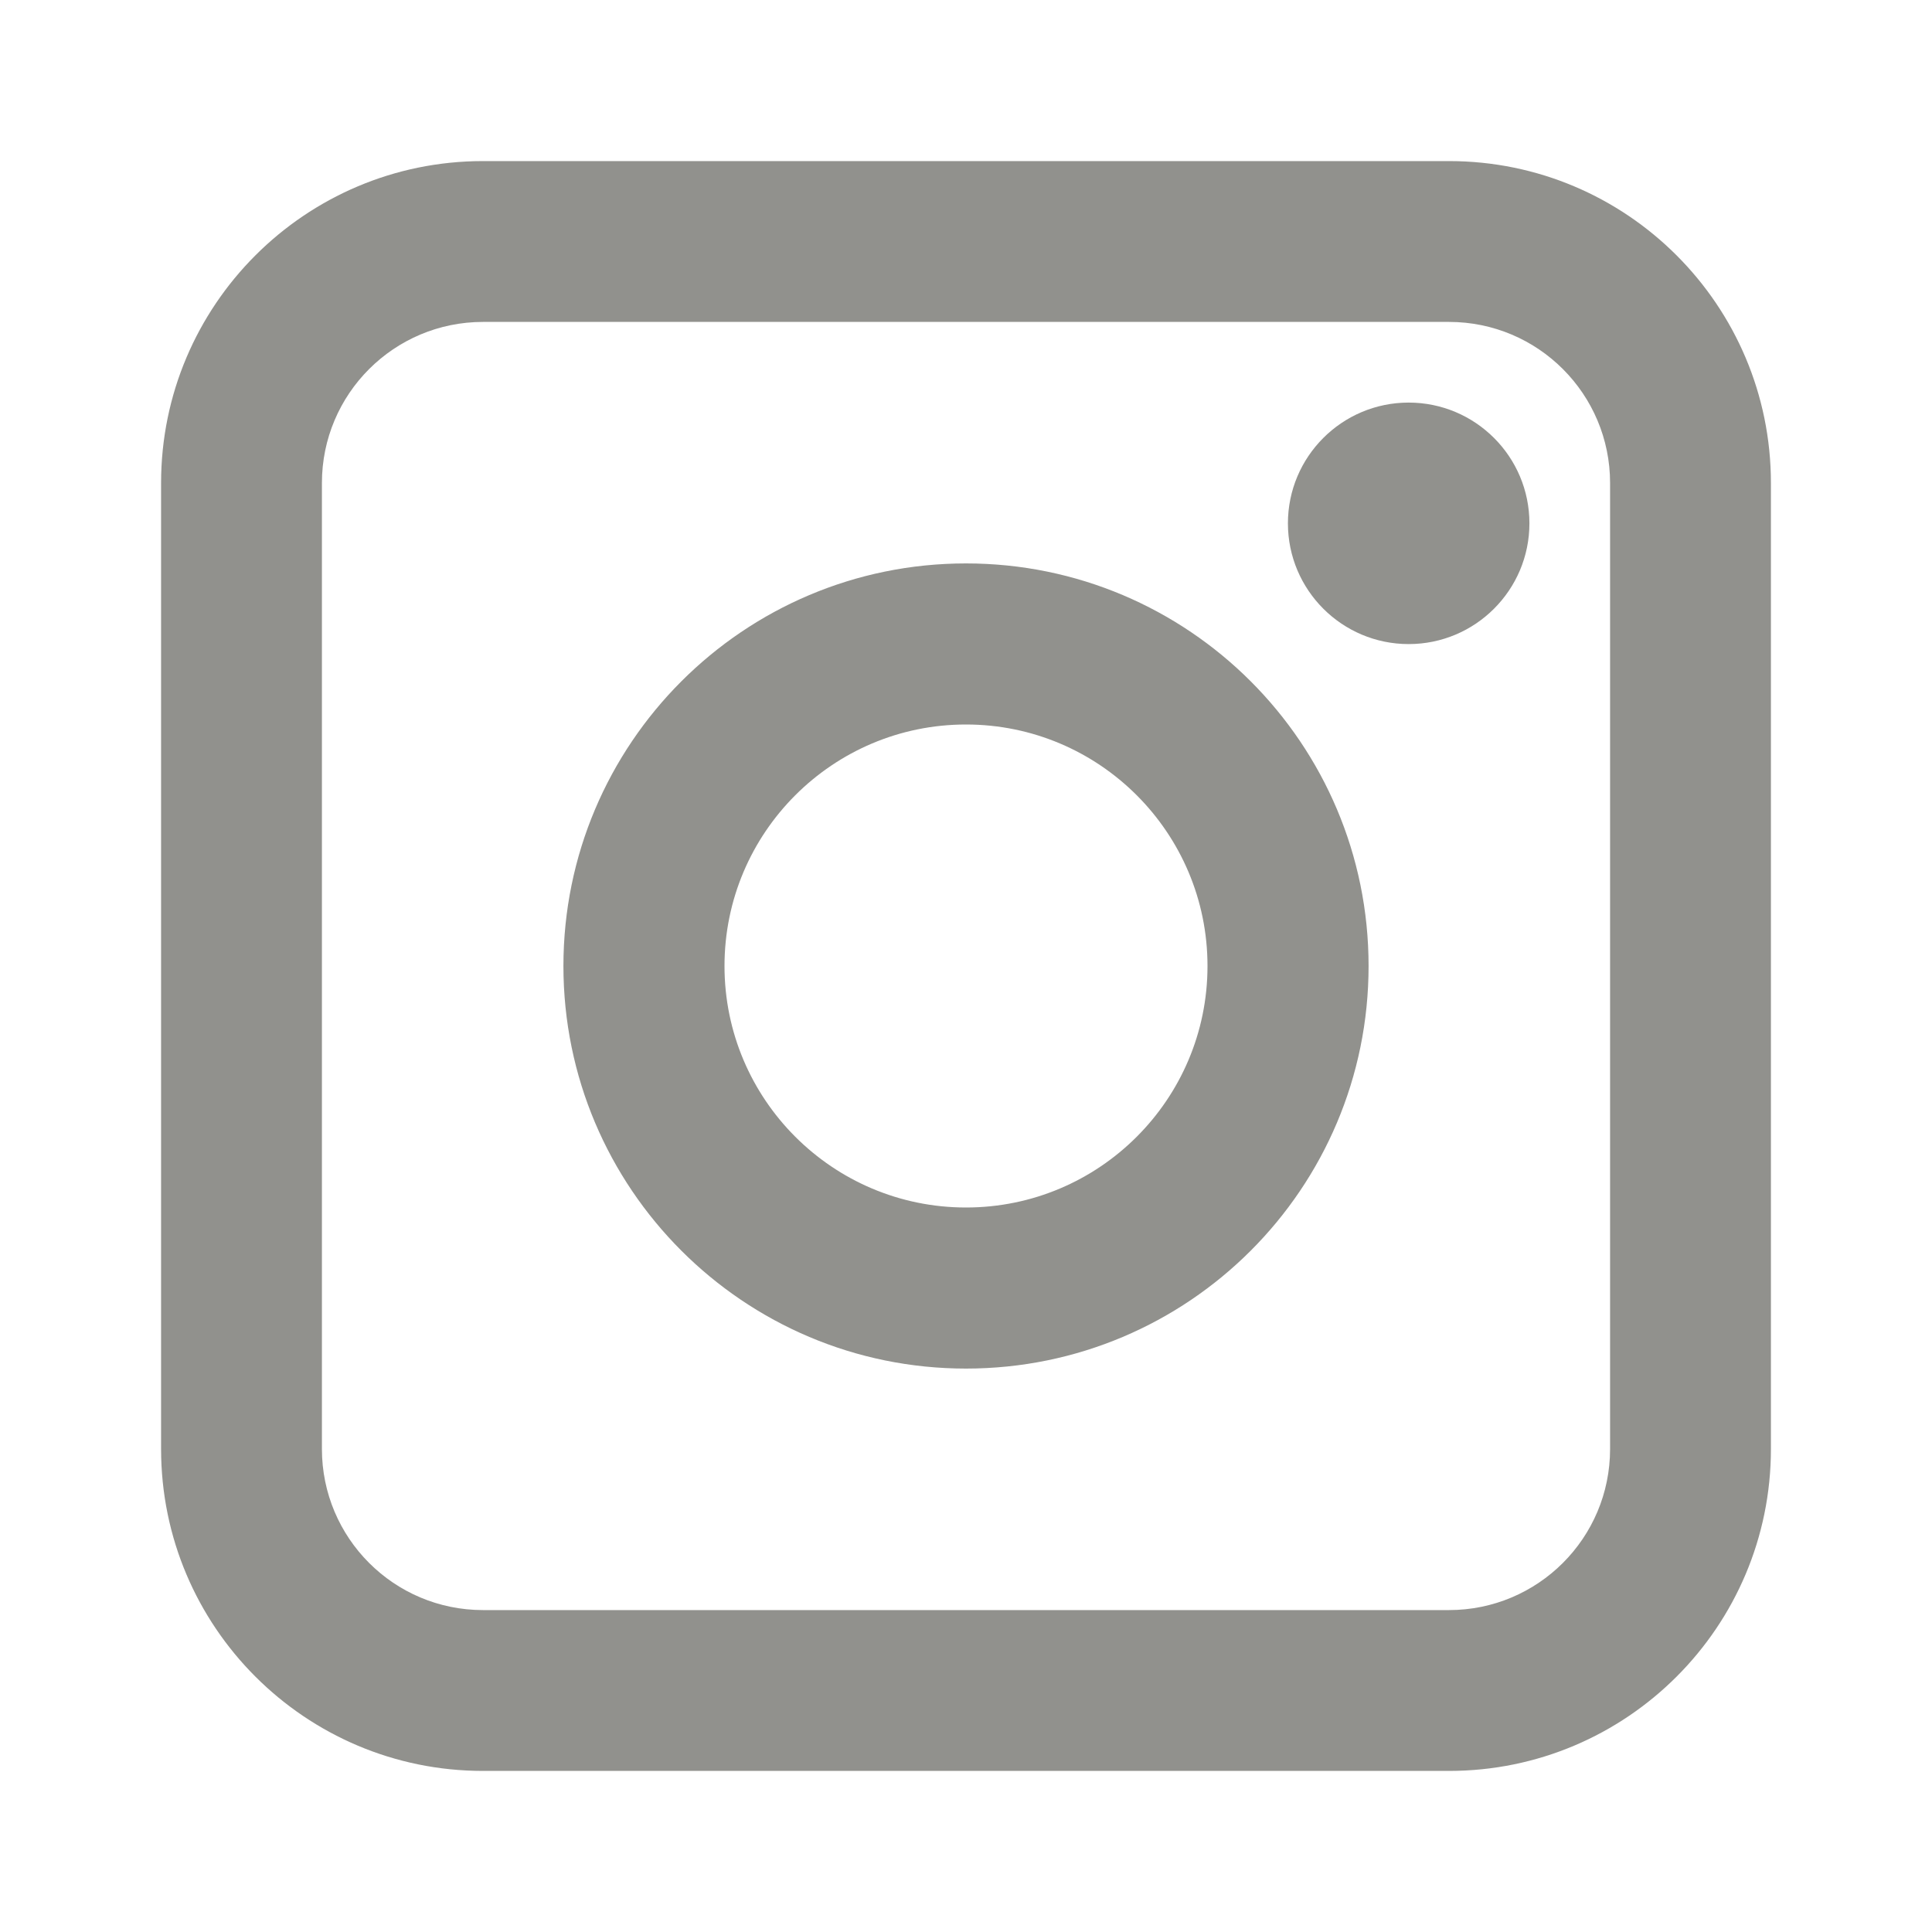
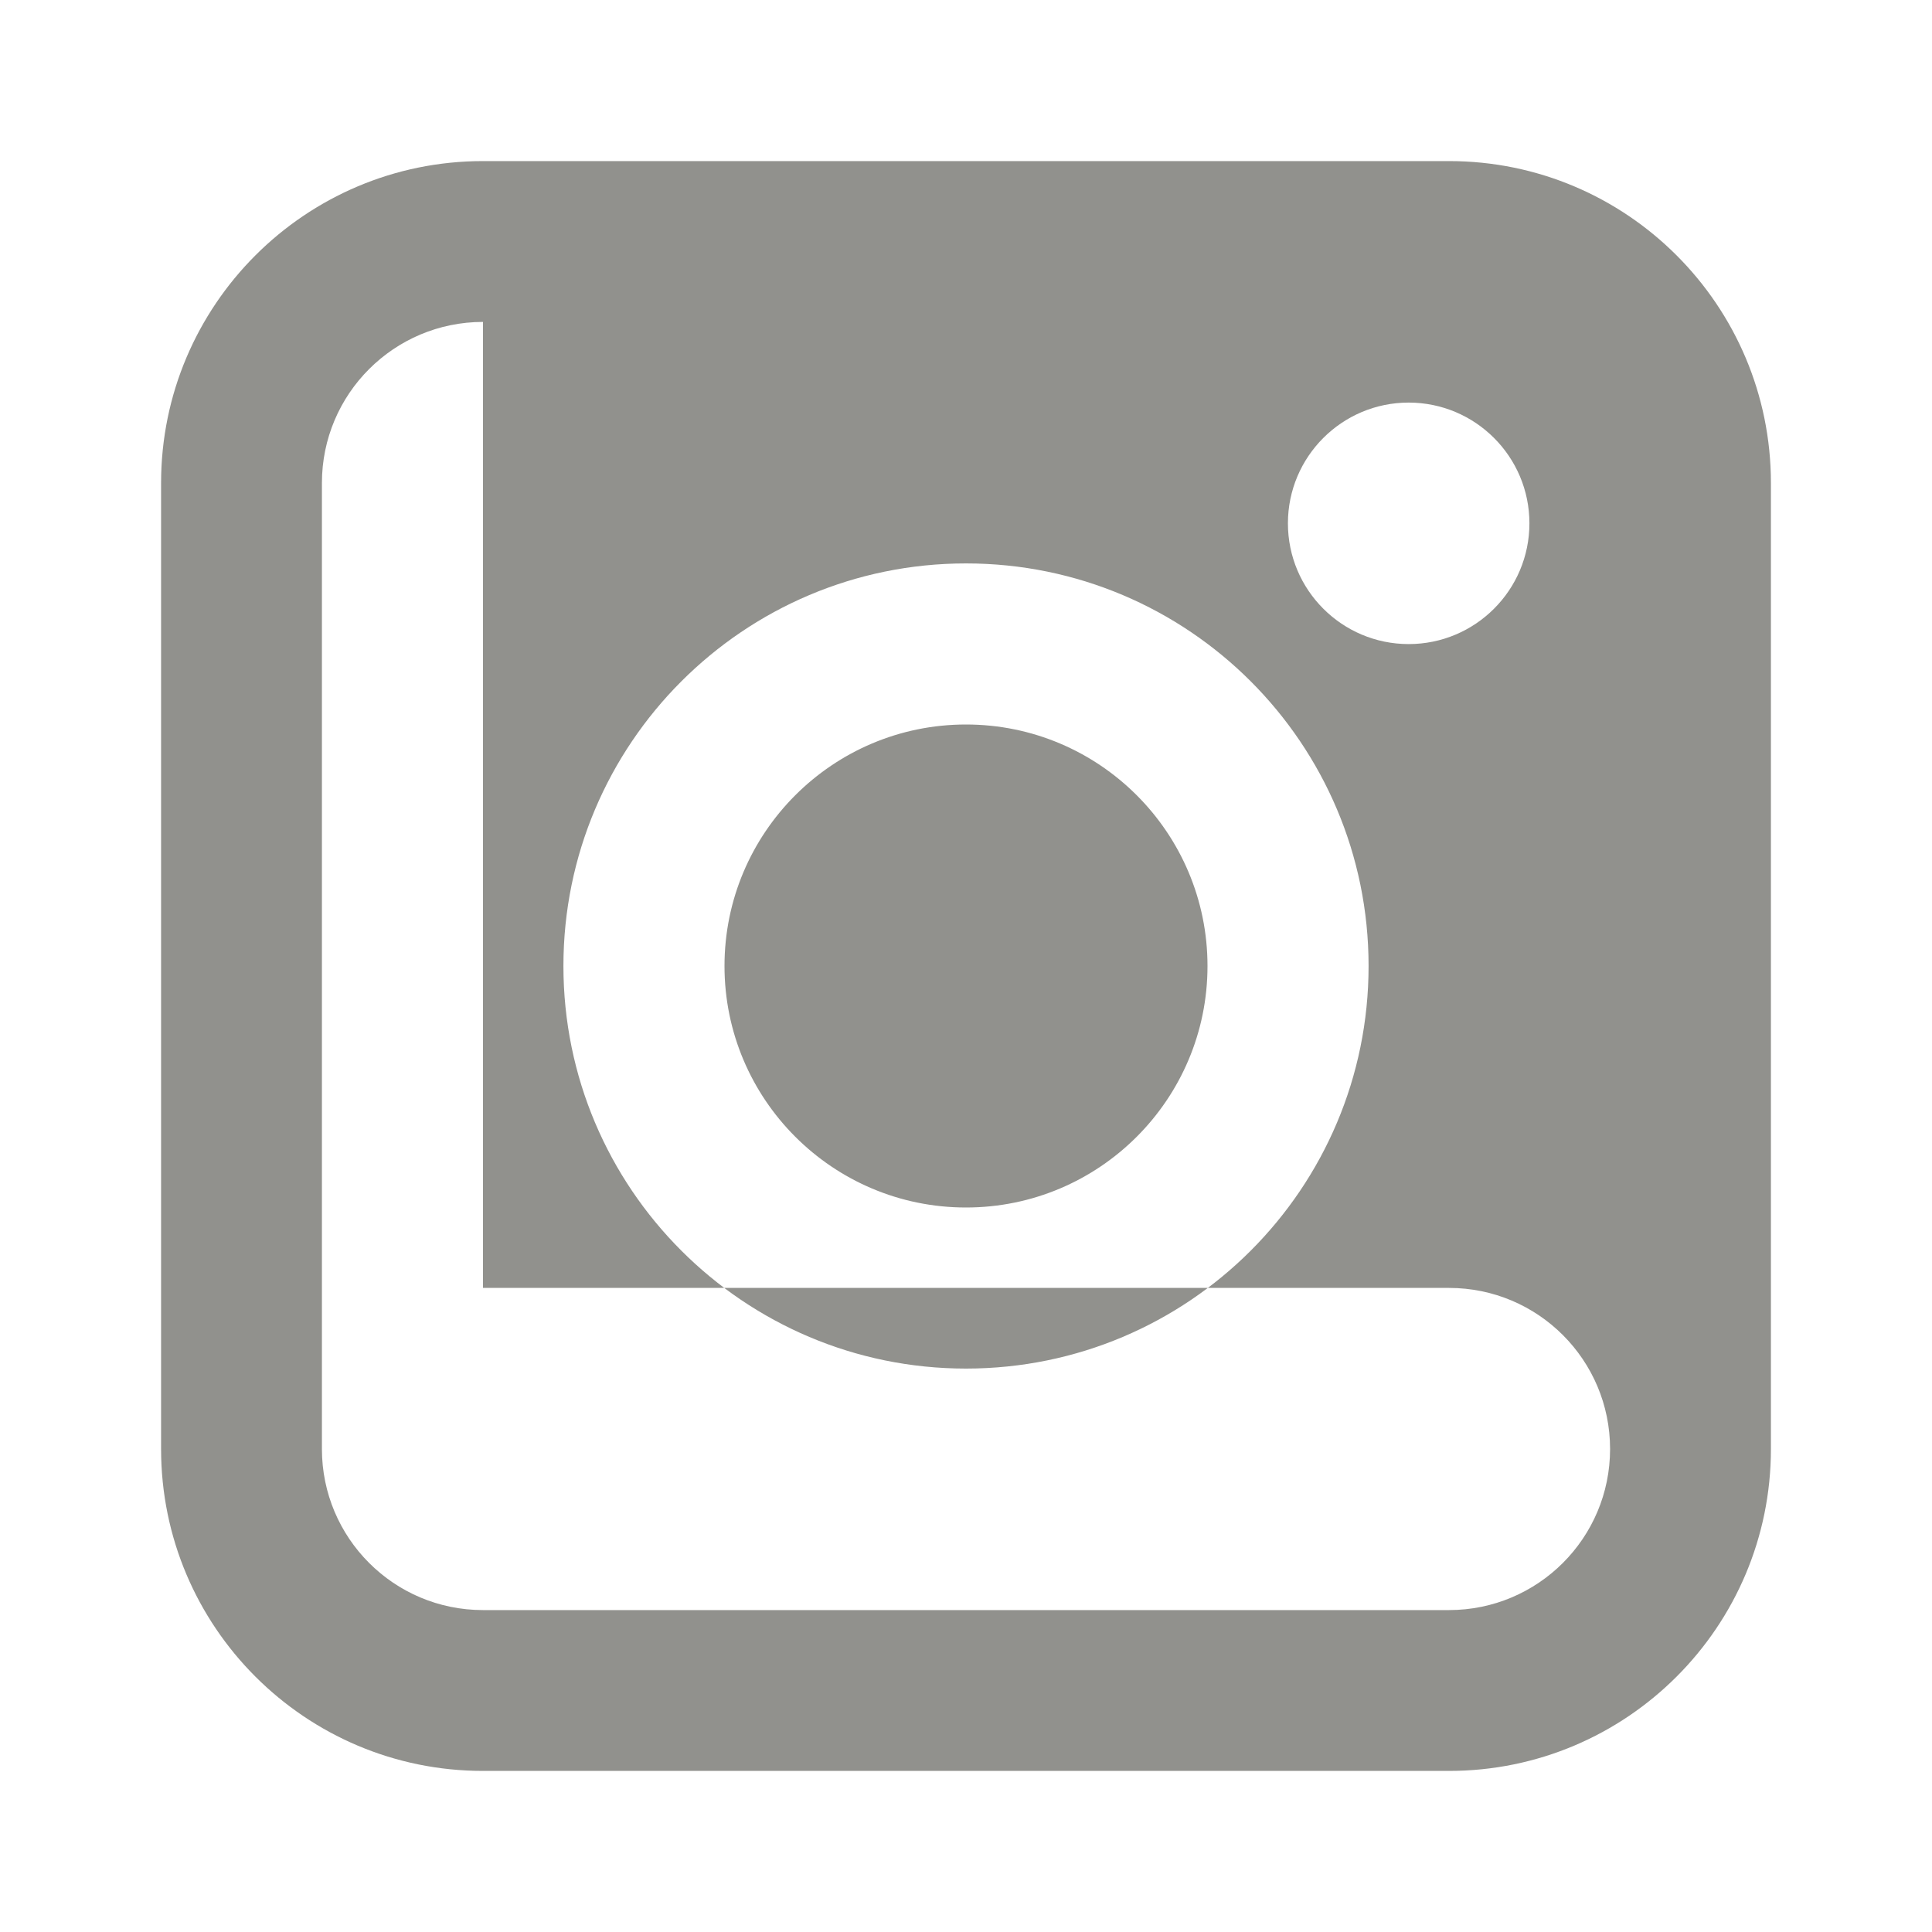
<svg xmlns="http://www.w3.org/2000/svg" id="Layer_1" data-name="Layer 1" version="1.1" viewBox="0 0 800 800">
  <defs>
    <style>
      .cls-1 {
        fill: #91918d;
        fill-rule: evenodd;
        stroke-width: 0px;
      }
    </style>
  </defs>
-   <path class="cls-1" d="M66.7,200c0-73.6,59.7-133.3,133.3-133.3h400c73.6,0,133.3,59.7,133.3,133.3v400c0,73.6-59.7,133.3-133.3,133.3H200c-73.6,0-133.3-59.7-133.3-133.3V200ZM200,133.3c-36.8,0-66.7,29.8-66.7,66.7v400c0,36.8,29.8,66.7,66.7,66.7h400c36.8,0,66.7-29.8,66.7-66.7V200c0-36.8-29.8-66.7-66.7-66.7H200ZM400,300c-55.2,0-100,44.8-100,100s44.8,100,100,100,100-44.8,100-100-44.8-100-100-100ZM233.3,400c0-92,74.6-166.7,166.7-166.7s166.7,74.6,166.7,166.7-74.6,166.7-166.7,166.7-166.7-74.7-166.7-166.7ZM583.3,266.7c27.6,0,50-22.4,50-50s-22.4-50-50-50-50,22.4-50,50,22.4,50,50,50Z" />
+   <path class="cls-1" d="M66.7,200c0-73.6,59.7-133.3,133.3-133.3h400c73.6,0,133.3,59.7,133.3,133.3v400c0,73.6-59.7,133.3-133.3,133.3H200c-73.6,0-133.3-59.7-133.3-133.3V200ZM200,133.3c-36.8,0-66.7,29.8-66.7,66.7v400c0,36.8,29.8,66.7,66.7,66.7h400c36.8,0,66.7-29.8,66.7-66.7c0-36.8-29.8-66.7-66.7-66.7H200ZM400,300c-55.2,0-100,44.8-100,100s44.8,100,100,100,100-44.8,100-100-44.8-100-100-100ZM233.3,400c0-92,74.6-166.7,166.7-166.7s166.7,74.6,166.7,166.7-74.6,166.7-166.7,166.7-166.7-74.7-166.7-166.7ZM583.3,266.7c27.6,0,50-22.4,50-50s-22.4-50-50-50-50,22.4-50,50,22.4,50,50,50Z" />
</svg>